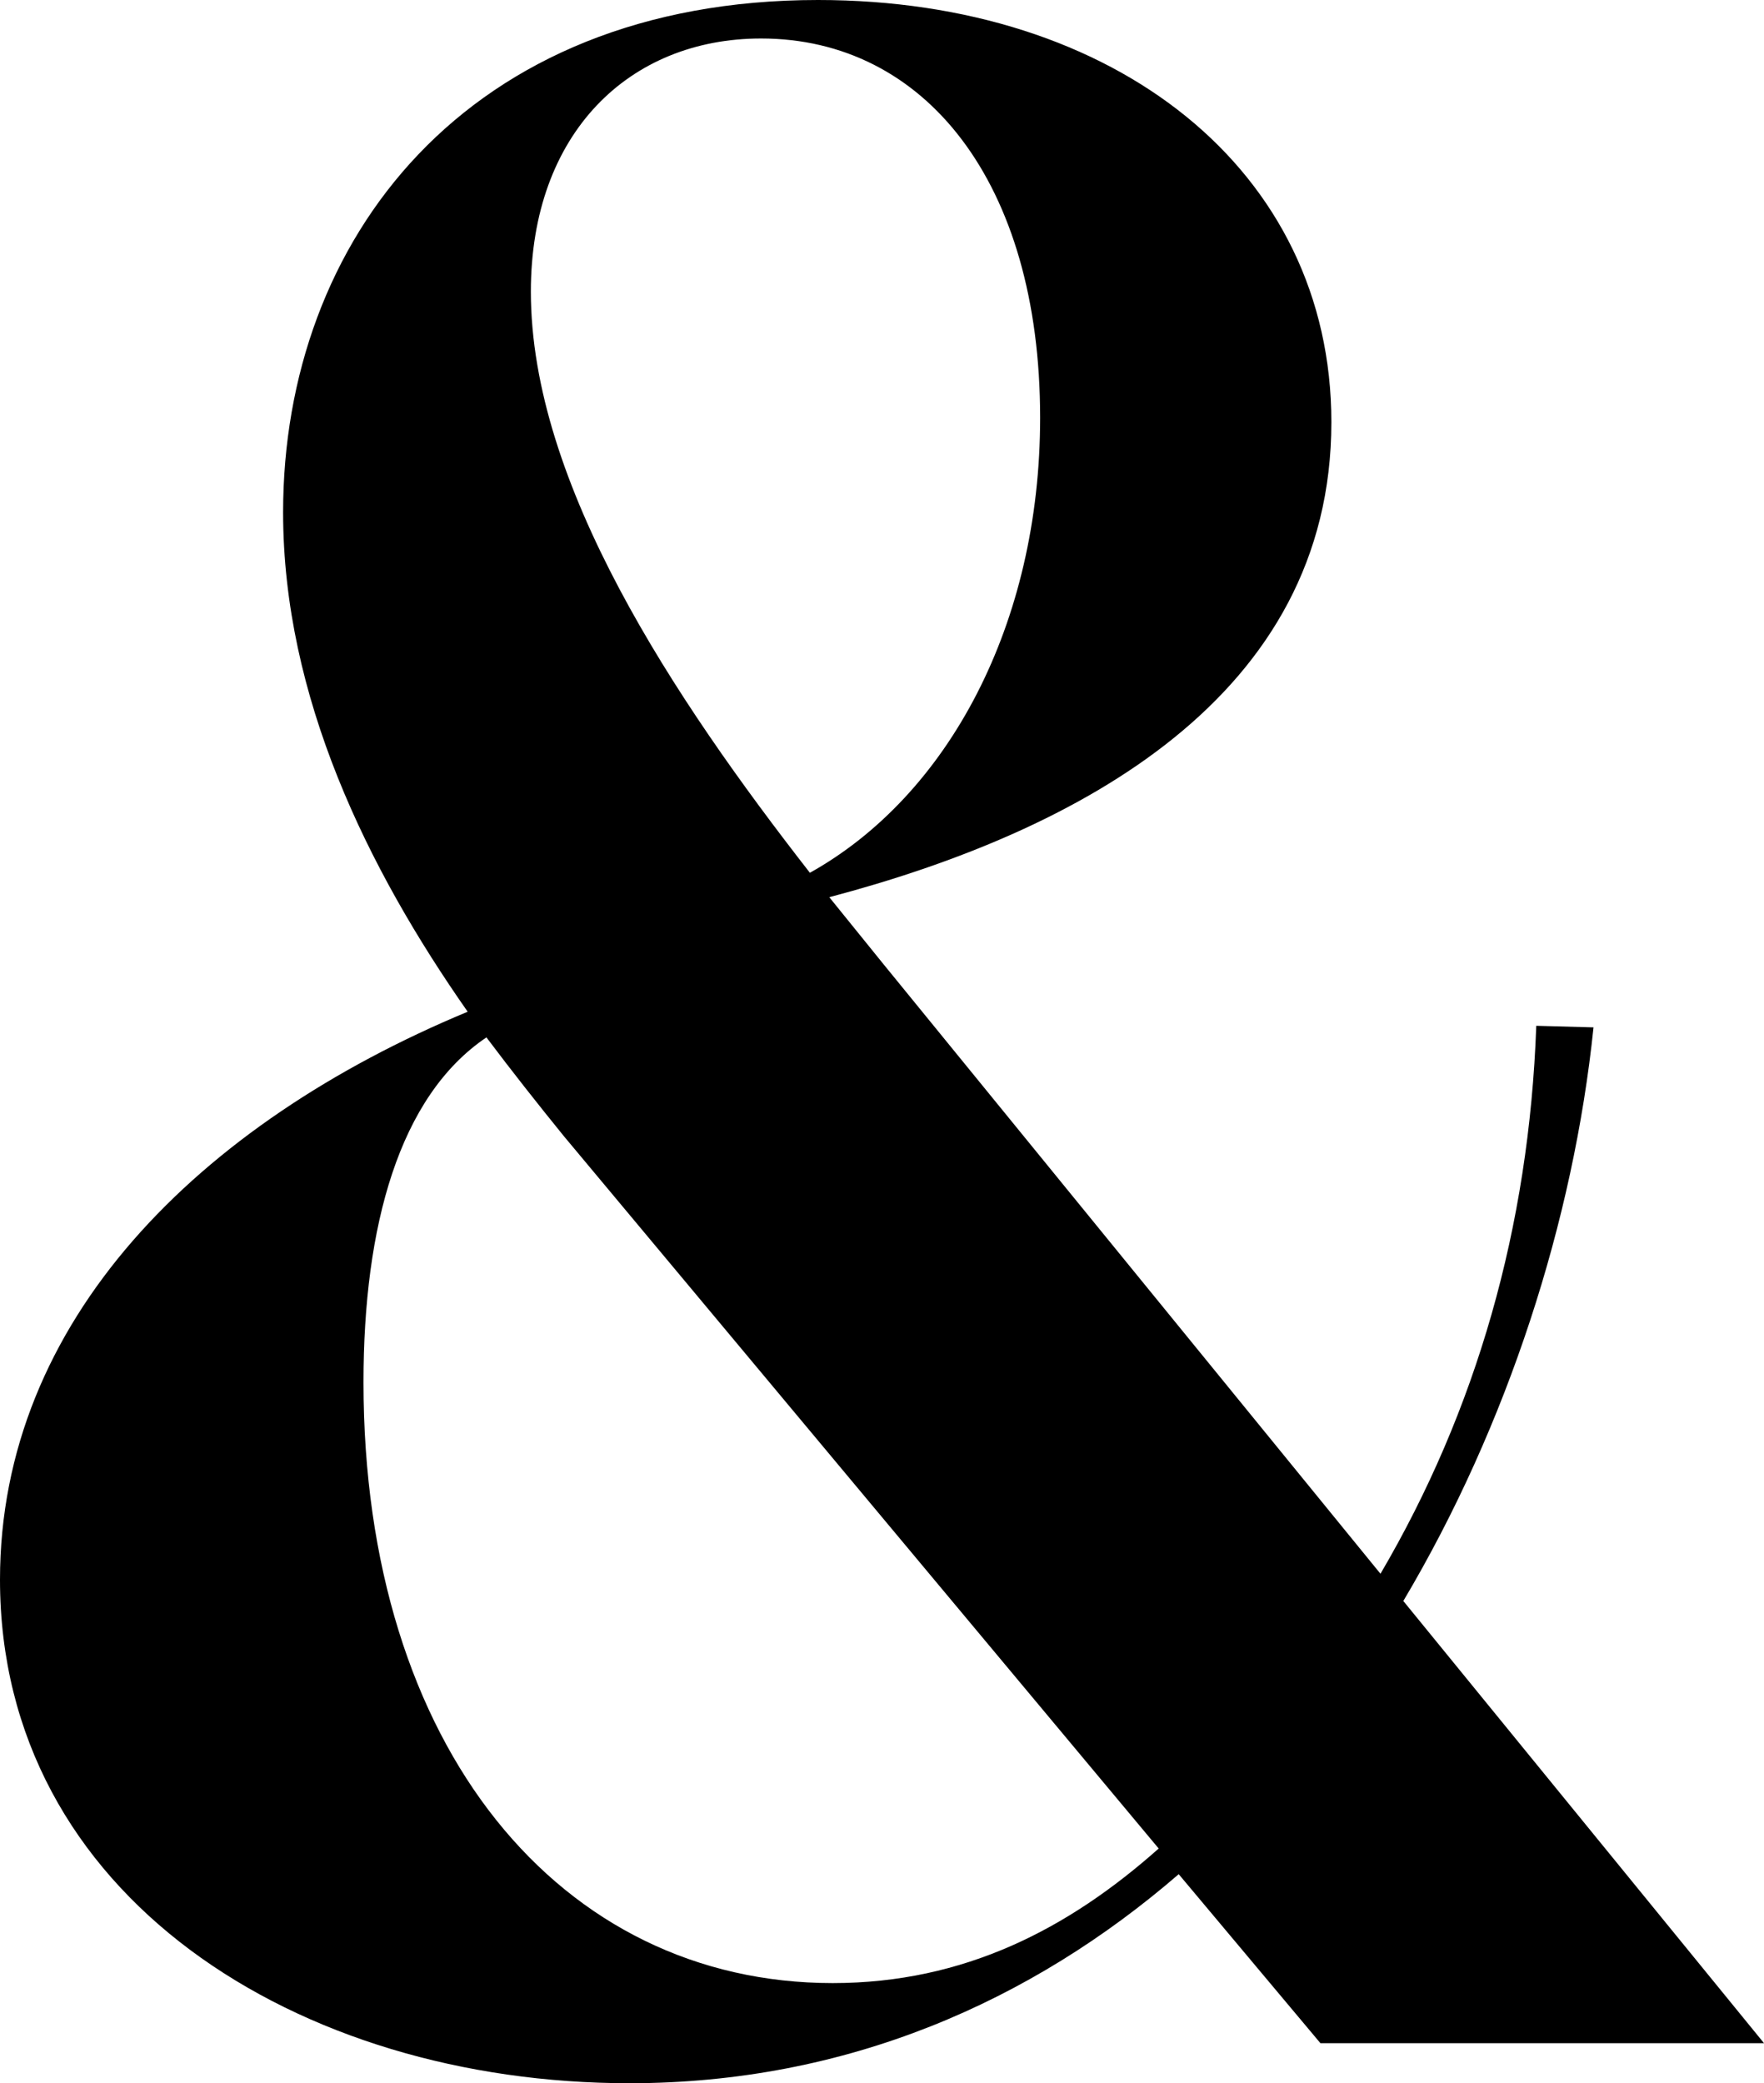
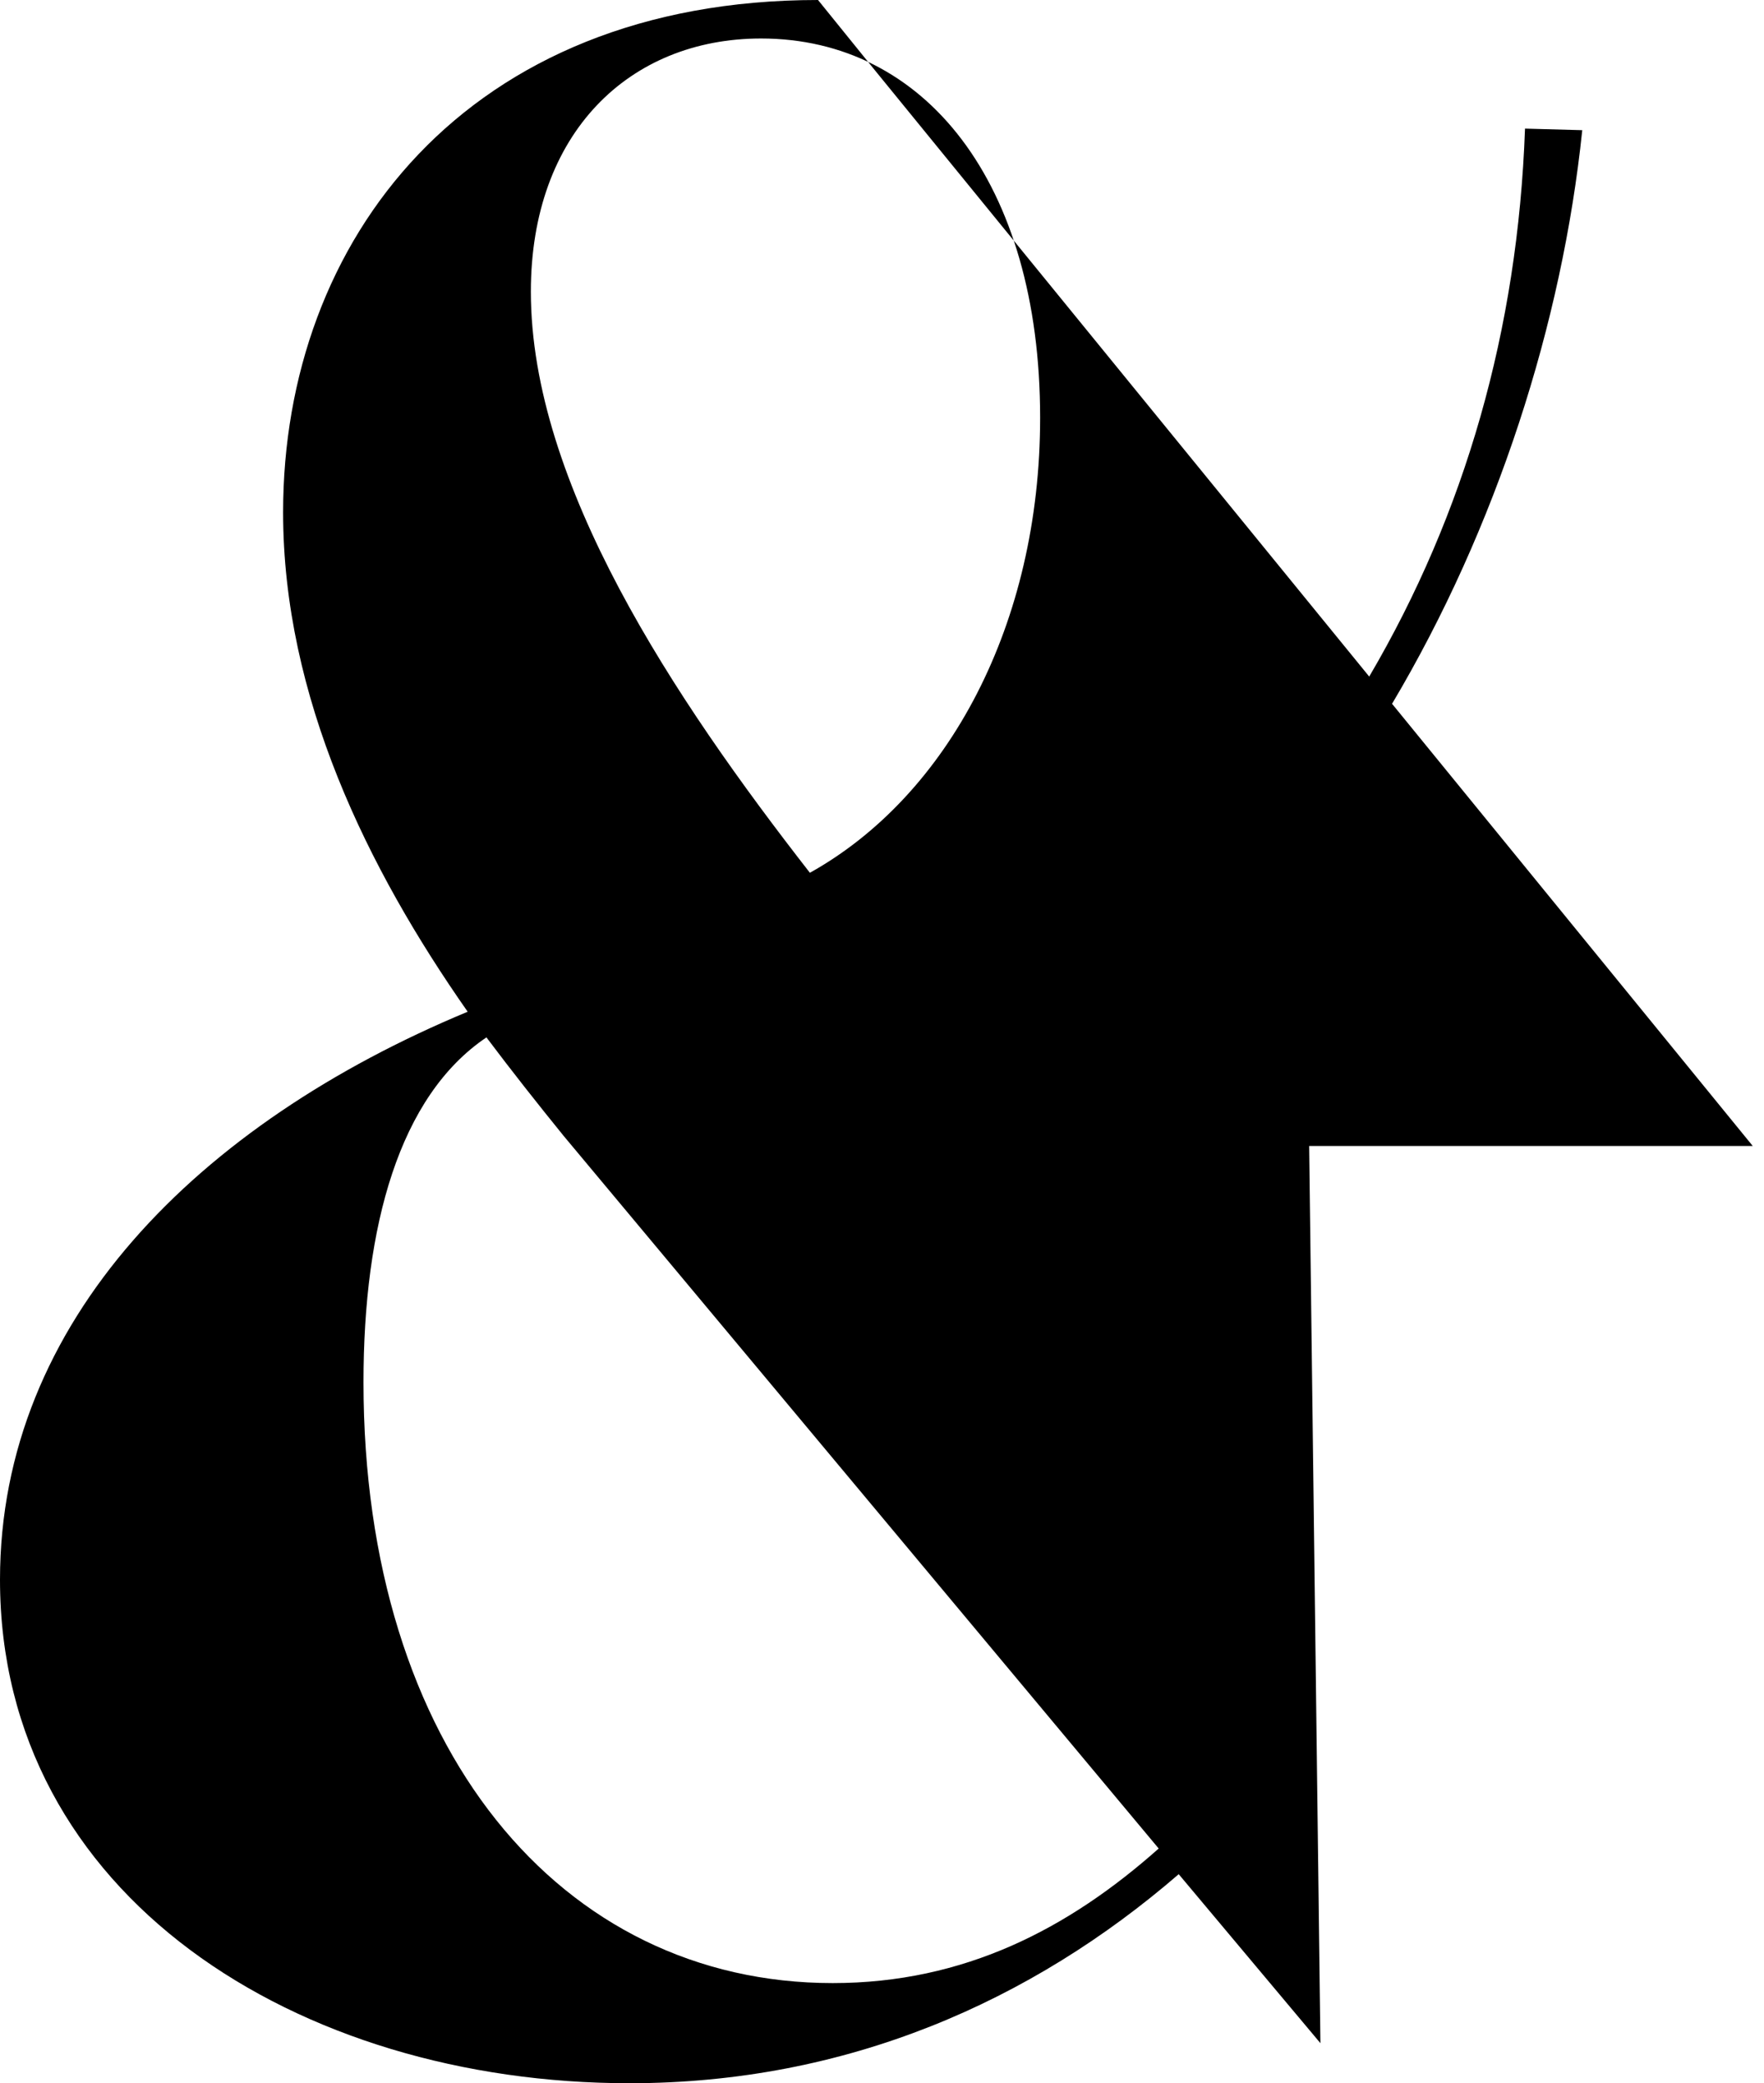
<svg xmlns="http://www.w3.org/2000/svg" id="uuid-9842416a-5342-46a1-908b-55c1b74b24ee" viewBox="0 0 563.9 665.7">
-   <path d="M422.1,652.9l-45.3-54c-47.1,40.7-106.1,66.8-175.6,66.8C95.1,665.7,0,605.8,0,504.8c0-82.8,63.6-145.8,149.5-181.5-32-45.7-59-100.6-59-159.6C90.5,76.8,149,0,261.5,0c95.1,0,164.1,54.4,164.1,134.9,0,87.8-80.9,130.8-160.5,151.8l17.4,21.5,158.8,194.7c30.6-52.1,47.5-110.7,49.8-175.1l18.3.5c-6.4,61.7-27.4,127.1-60.8,183.3l115.3,141.3h-141.8ZM180.2,363c-8.2-10.1-16.5-20.6-24.7-31.5-27.9,18.8-39.3,60.3-39.3,110.2,0,117,63.1,192,150,192,42.1,0,75.4-17.4,104.2-43l-190.2-227.7h0ZM258.9,278.9c44.3-24.7,73.6-79.6,73.6-145.4,0-75.4-37-121.2-89.2-121.2-42.1,0-73.6,30.2-73.6,80.9,0,61.4,45.7,129.9,89.2,185.7h0Z" />
+   <path d="M422.1,652.9l-45.3-54c-47.1,40.7-106.1,66.8-175.6,66.8C95.1,665.7,0,605.8,0,504.8c0-82.8,63.6-145.8,149.5-181.5-32-45.7-59-100.6-59-159.6C90.5,76.8,149,0,261.5,0l17.4,21.5,158.8,194.7c30.6-52.1,47.5-110.7,49.8-175.1l18.3.5c-6.4,61.7-27.4,127.1-60.8,183.3l115.3,141.3h-141.8ZM180.2,363c-8.2-10.1-16.5-20.6-24.7-31.5-27.9,18.8-39.3,60.3-39.3,110.2,0,117,63.1,192,150,192,42.1,0,75.4-17.4,104.2-43l-190.2-227.7h0ZM258.9,278.9c44.3-24.7,73.6-79.6,73.6-145.4,0-75.4-37-121.2-89.2-121.2-42.1,0-73.6,30.2-73.6,80.9,0,61.4,45.7,129.9,89.2,185.7h0Z" />
</svg>